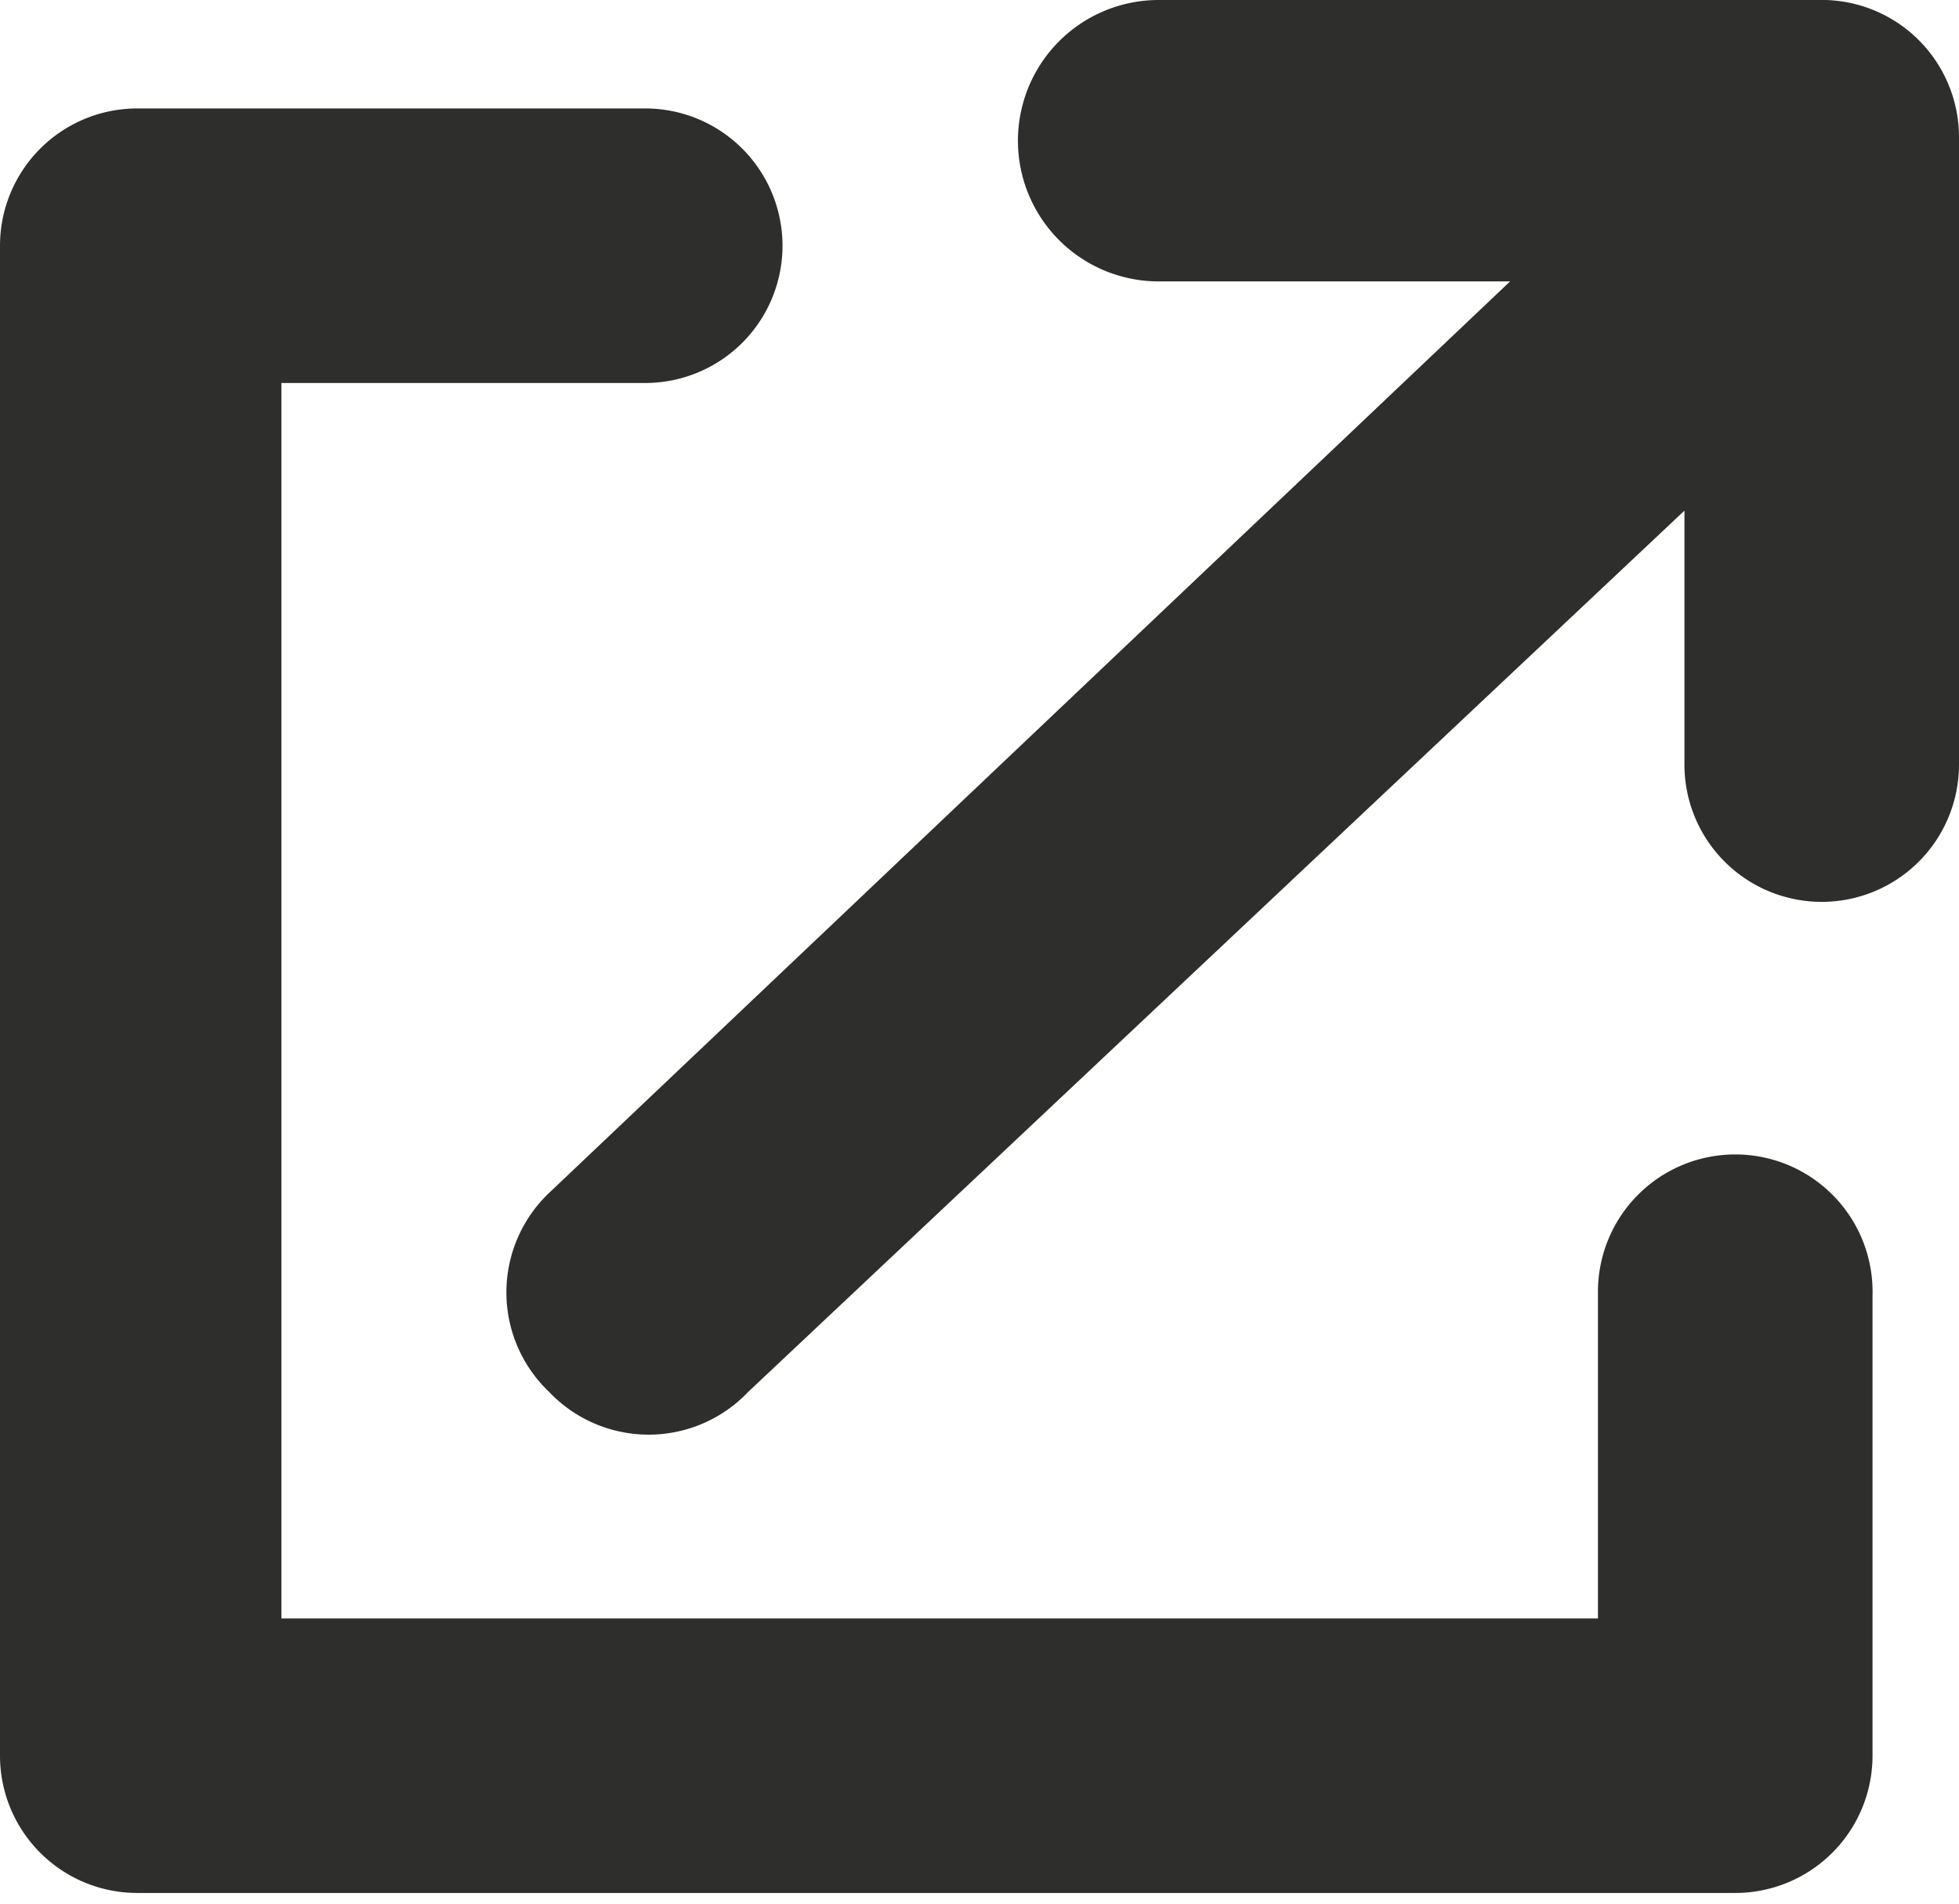
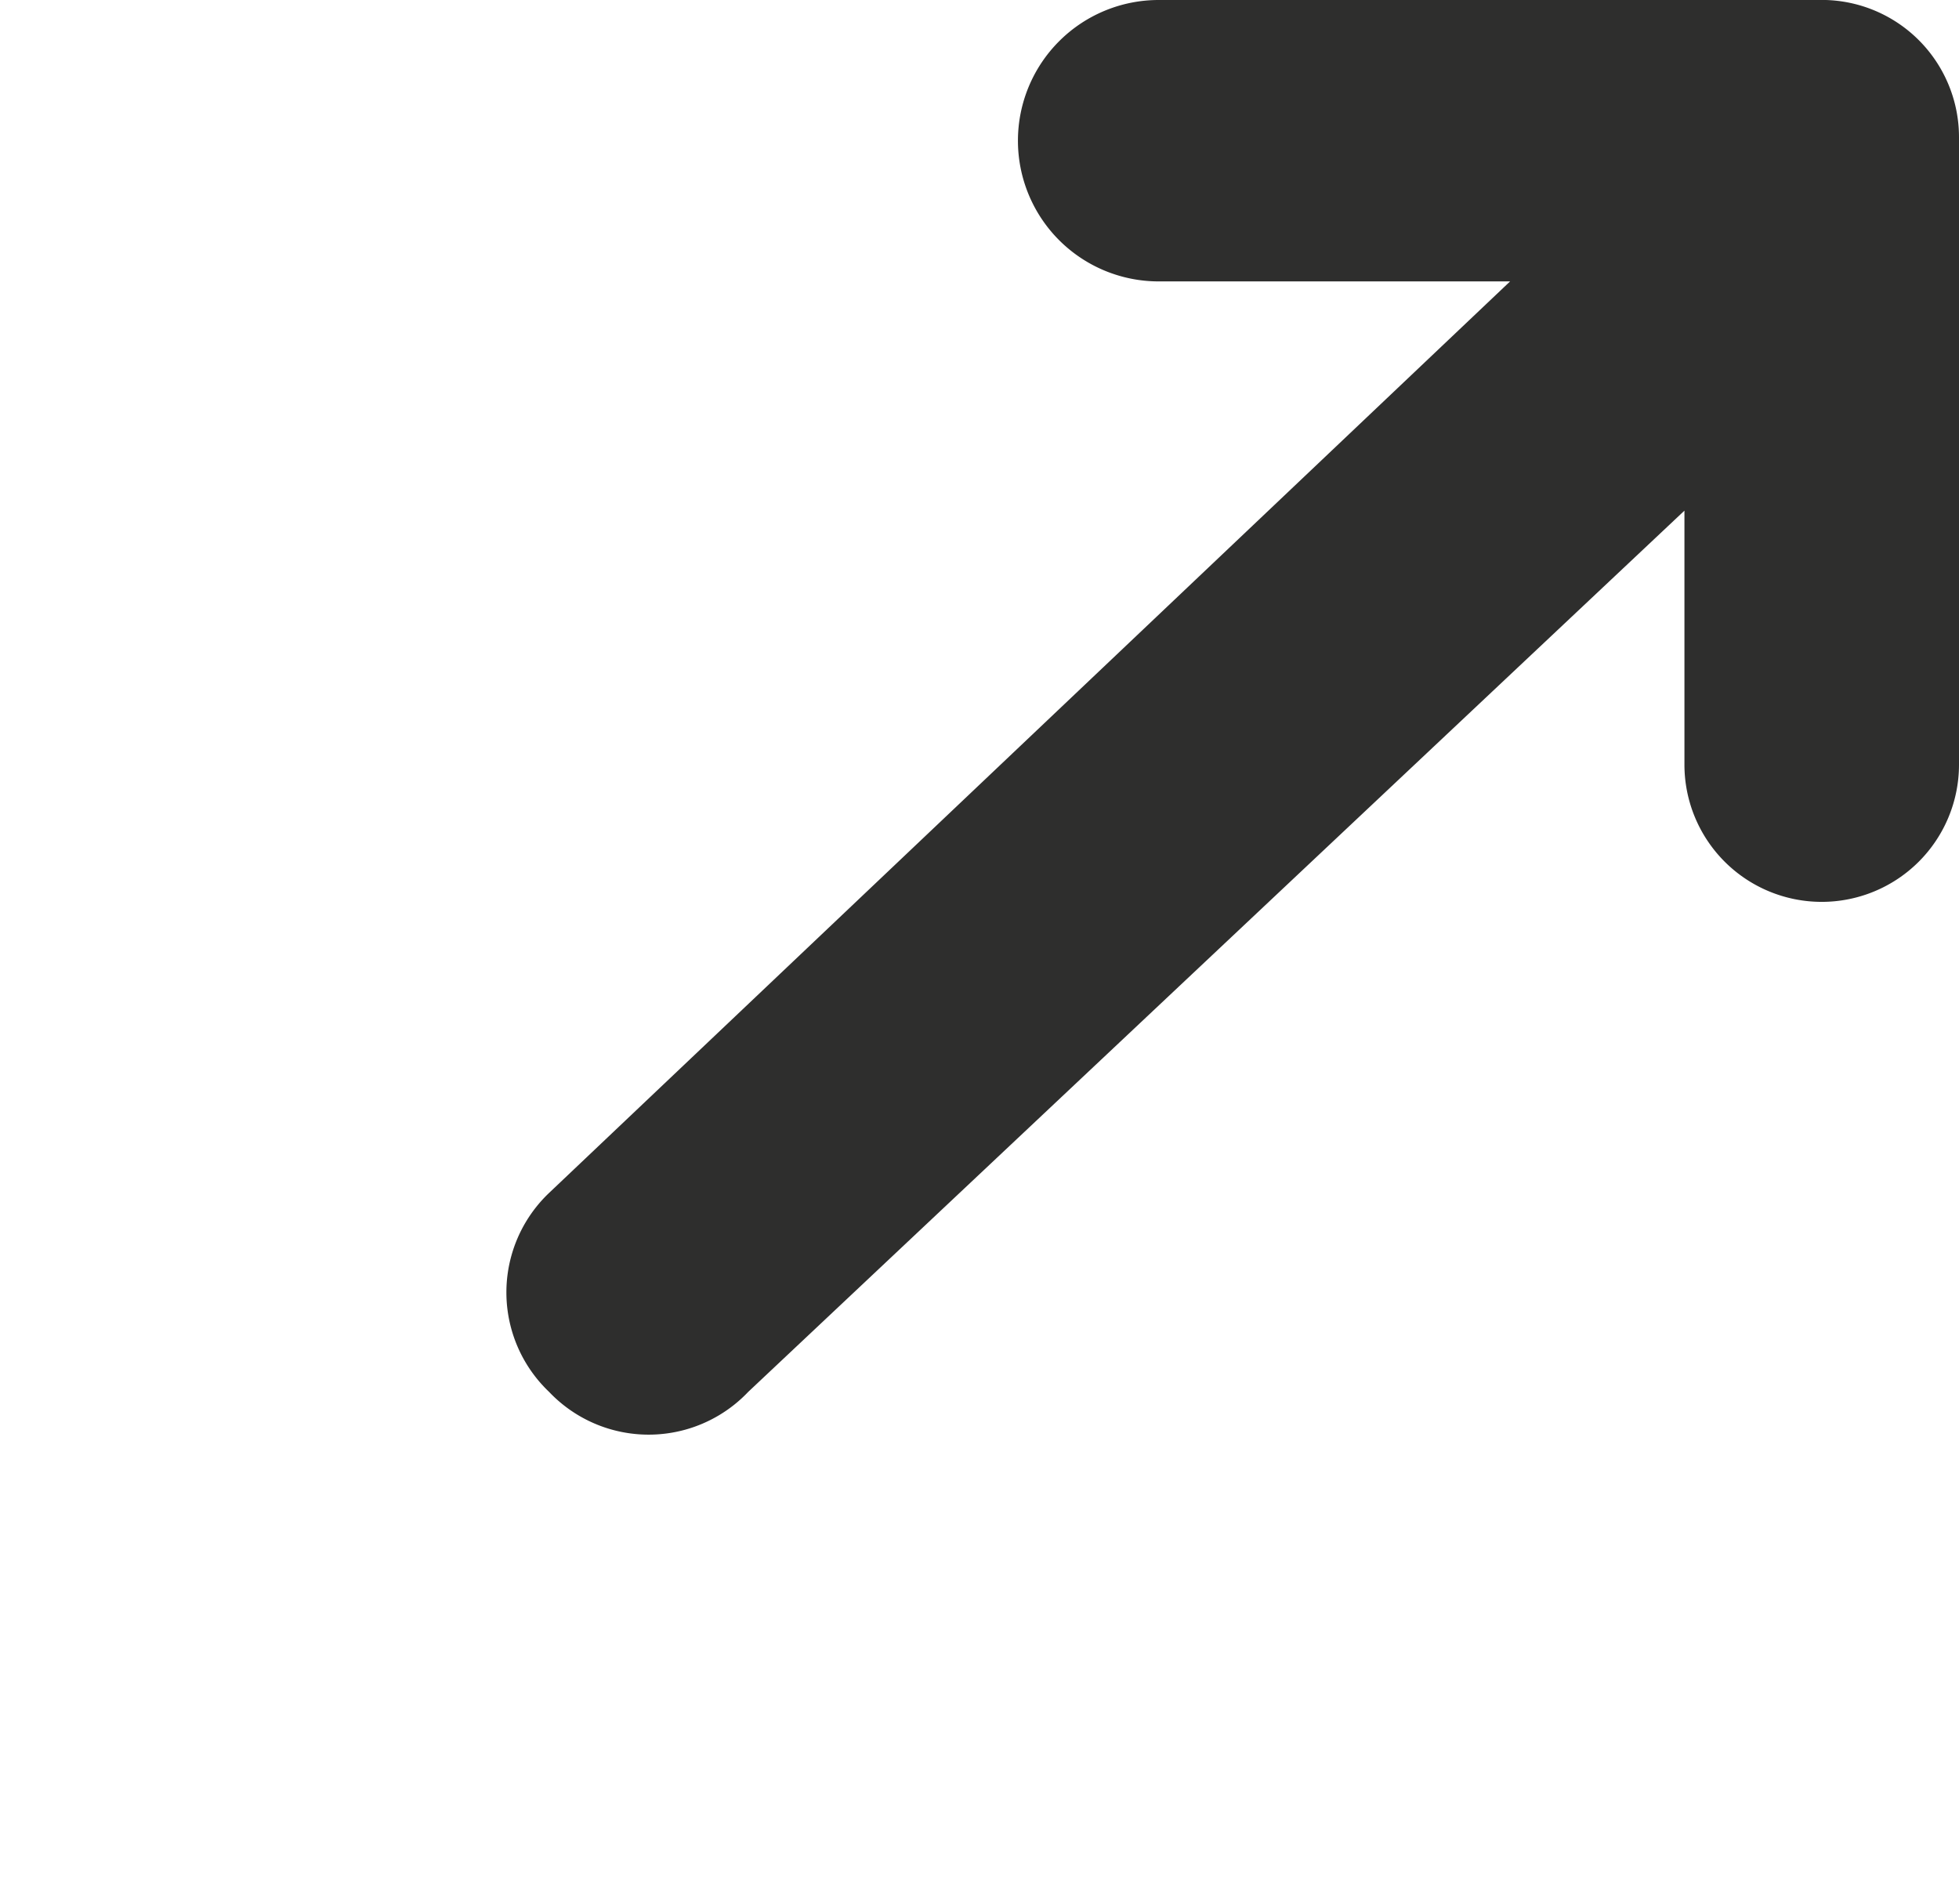
<svg xmlns="http://www.w3.org/2000/svg" viewBox="0 0 14.27 13.87">
  <defs>
    <style>.cls-1{fill:#2e2e2d;}</style>
  </defs>
  <g id="Capa_2" data-name="Capa 2">
    <g id="Capa_1-2" data-name="Capa 1">
-       <path class="cls-1" d="M12.64,8.41a1,1,0,0,0-1,1v2.38H2.05v-9H4.7a1,1,0,0,0,0-2H1a1,1,0,0,0-1,1v11a1,1,0,0,0,1,1H12.64a1,1,0,0,0,1-1V9.44A1,1,0,0,0,12.64,8.41Z" />
      <path class="cls-1" d="M13.24,0H8.44a1,1,0,1,0,0,2.05H11L4,8.69a1,1,0,0,0,0,1.45,1,1,0,0,0,1.45,0l6.82-6.42V5.57a1,1,0,0,0,2,0V1A1,1,0,0,0,13.24,0Z" />
    </g>
  </g>
</svg>